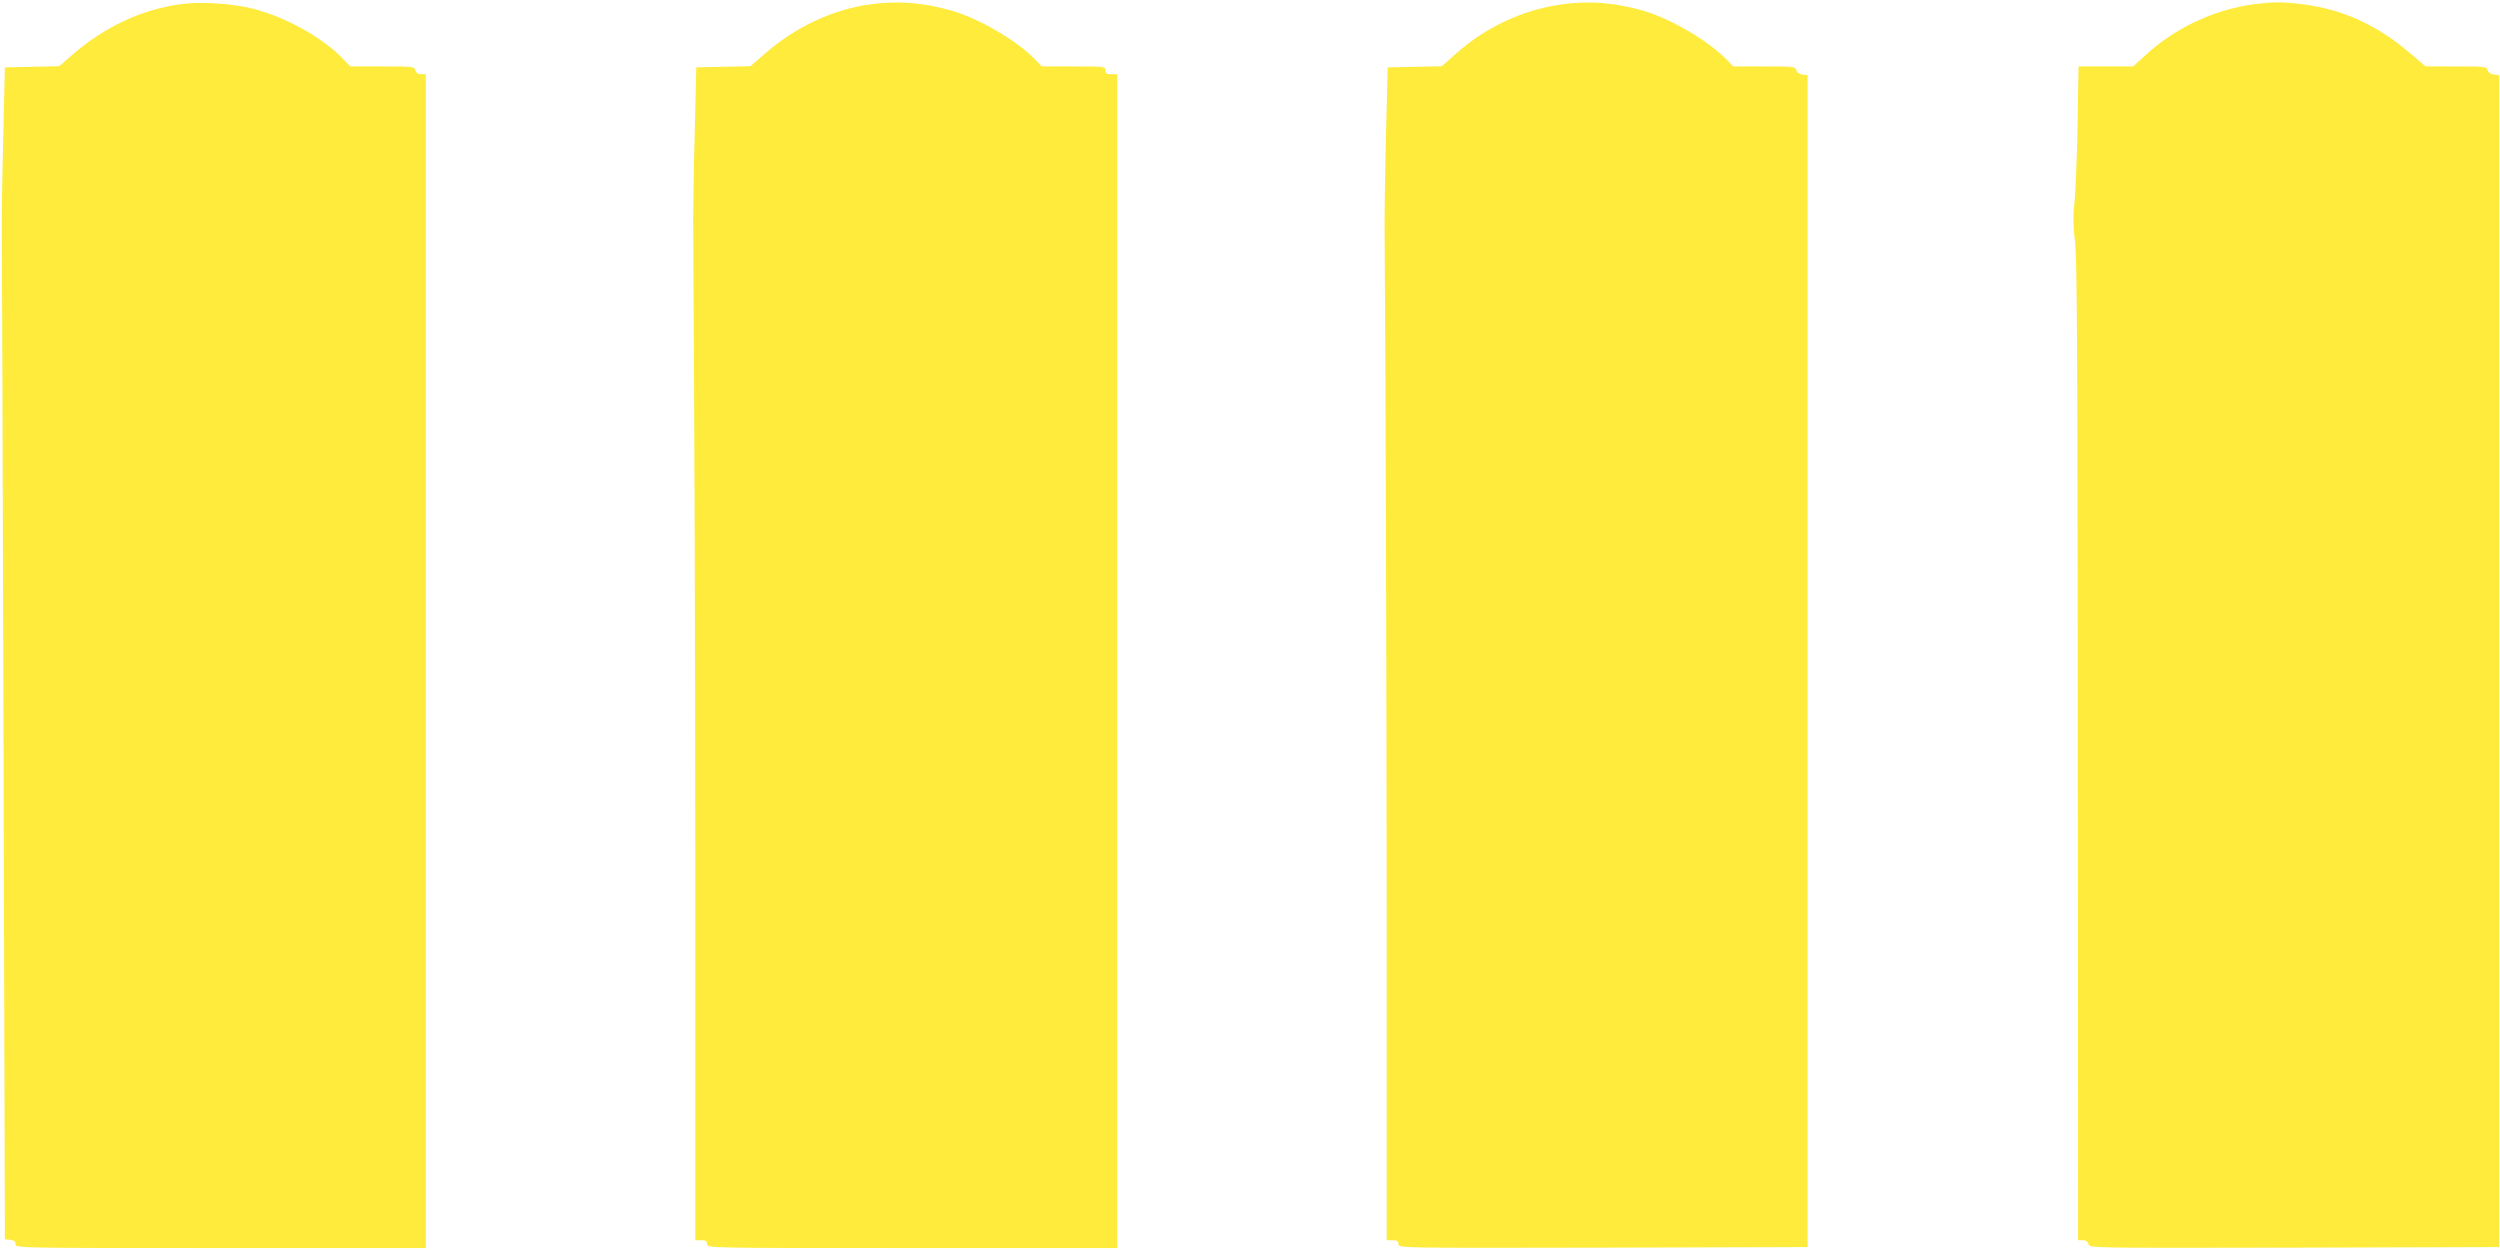
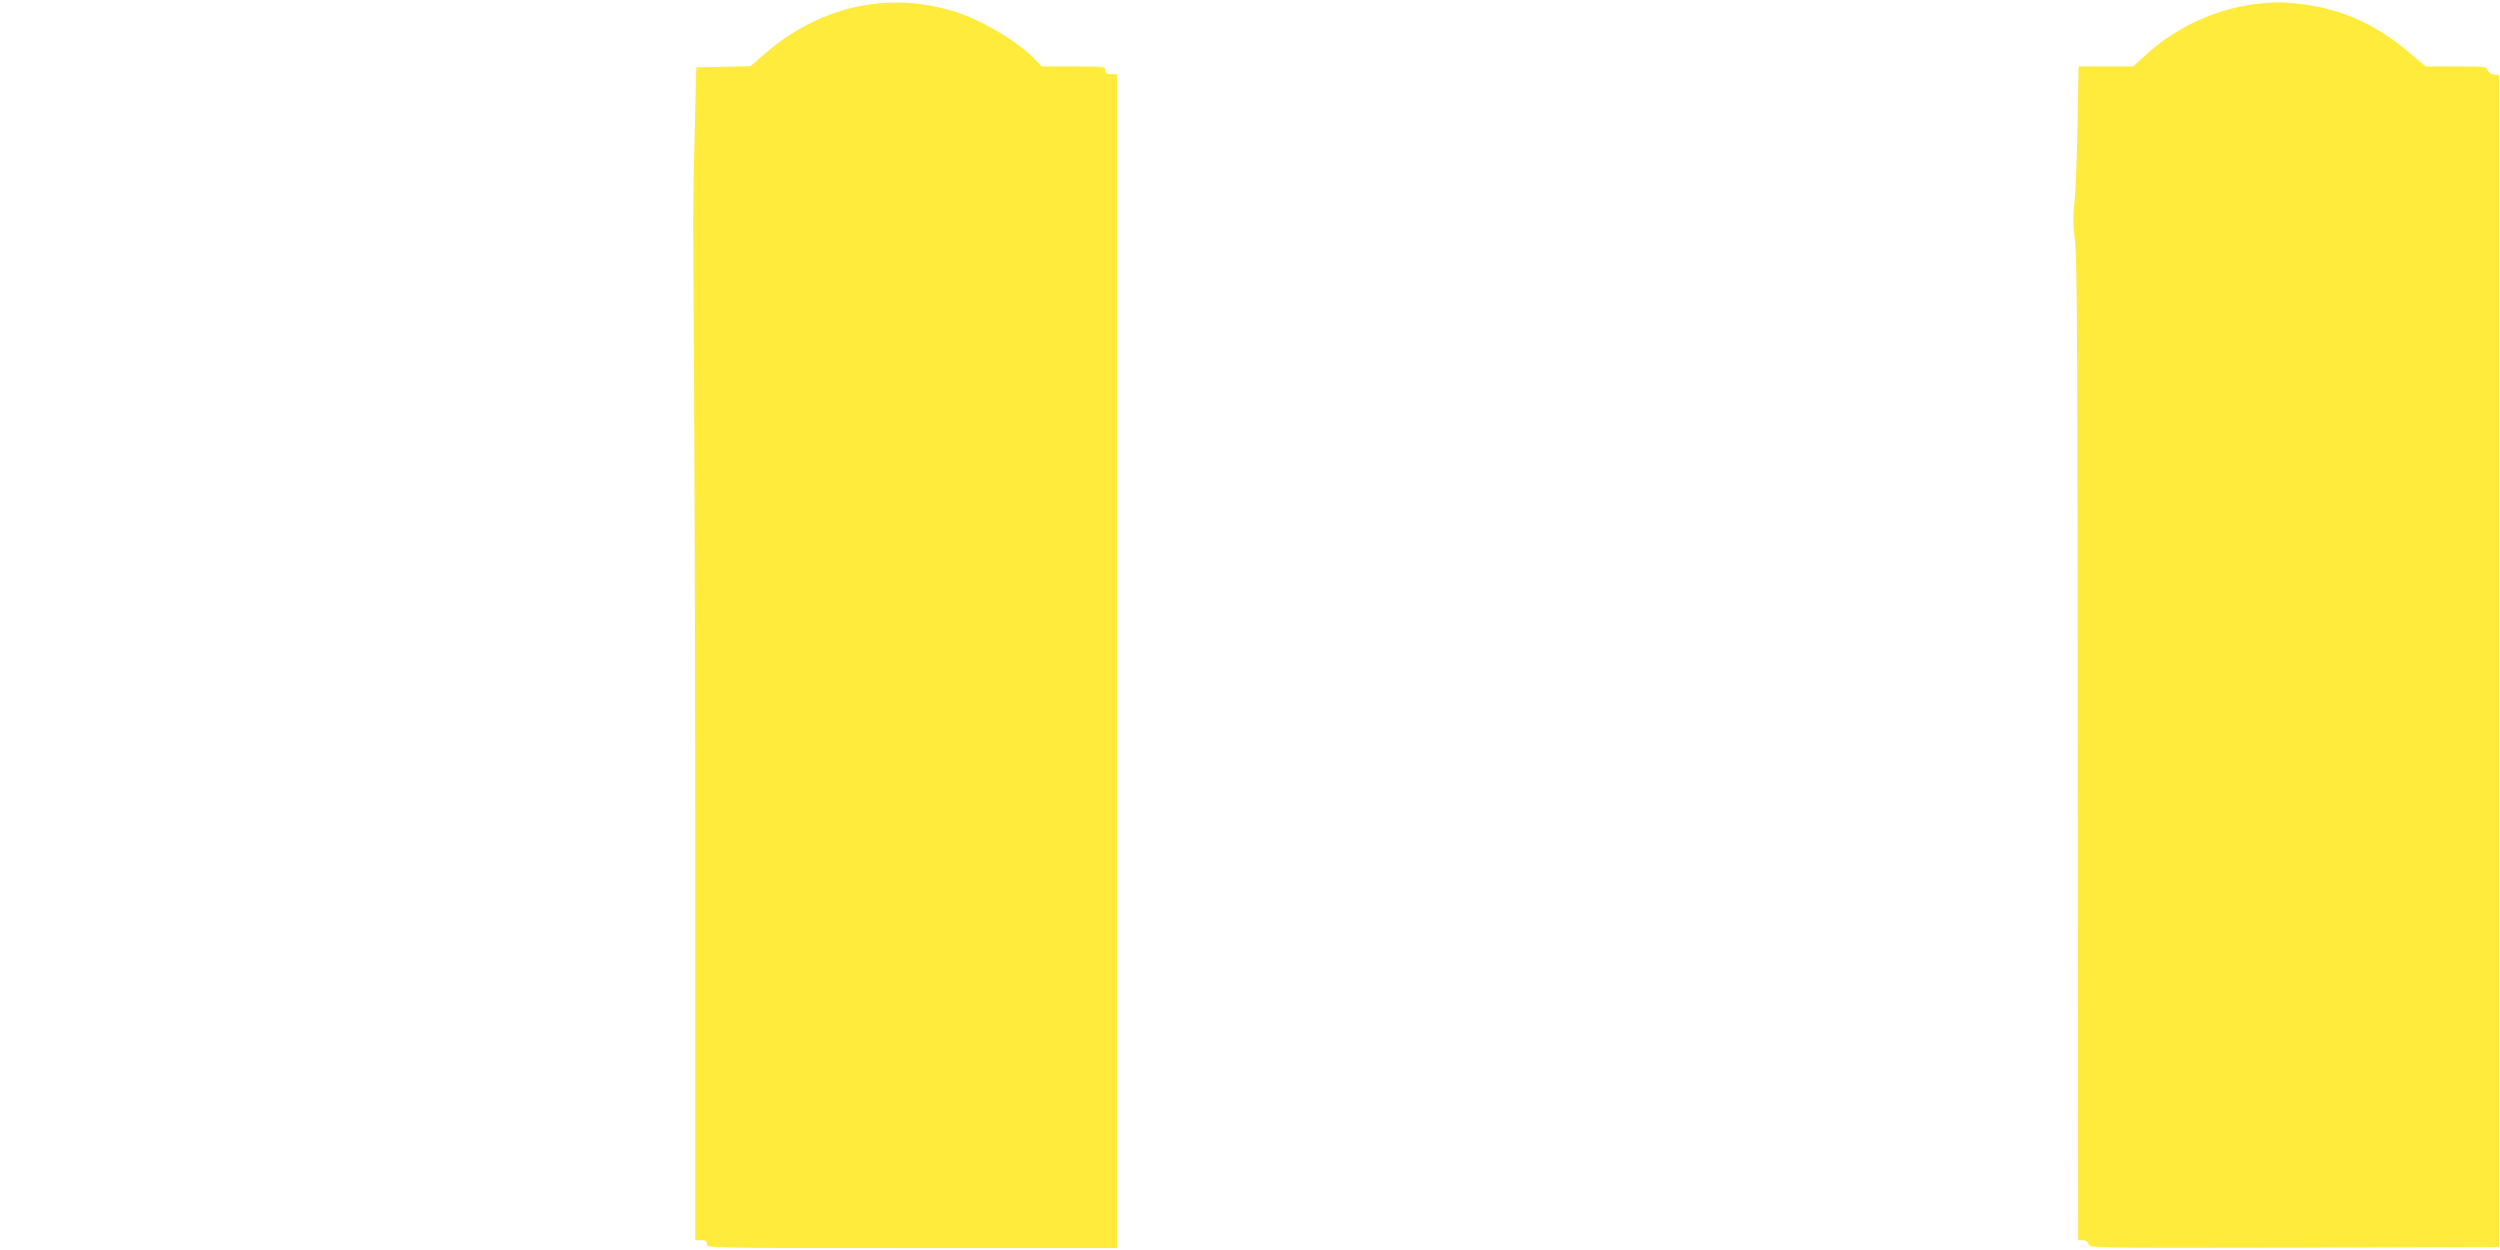
<svg xmlns="http://www.w3.org/2000/svg" version="1.0" width="1280pt" height="640pt" viewBox="0 0 1280 640" preserveAspectRatio="xMidYMid meet">
  <g transform="translate(0,640) scale(0.1,-0.1)" fill="#ffeb3b" stroke="none">
-     <path d="M935 6380 c-206 -26 -399 -116 -571 -266 l-61 -53 -139 -3 -139 -3 -8 -335 c-5 -184 -8 -387 -8 -450 1 -63 5 -1262 9 -2665 l7 -2550 28 -3 c19 -2 27 -9 27 -23 0 -19 19 -19 1050 -19 l1050 0 0 3005 0 3005 -24 0 c-15 0 -26 7 -29 20 -5 19 -14 20 -169 20 l-164 0 -44 45 c-104 106 -290 208 -453 250 -106 27 -261 37 -362 25z" />
    <path d="M4465 6379 c-198 -25 -395 -117 -556 -260 l-67 -58 -138 -3 -139 -3 -8 -330 c-5 -181 -8 -388 -8 -460 7 -1098 11 -2257 11 -3587 l0 -1628 30 0 c23 0 30 -4 30 -20 0 -20 7 -20 1050 -20 l1050 0 0 3005 0 3005 -30 0 c-23 0 -30 4 -30 20 0 19 -7 20 -163 20 l-163 0 -30 31 c-92 99 -300 220 -444 258 -139 38 -261 47 -395 30z" />
-     <path d="M8005 6379 c-205 -27 -402 -118 -561 -263 l-62 -55 -138 -3 -139 -3 -8 -320 c-5 -176 -8 -387 -8 -470 6 -957 10 -2289 11 -3607 l0 -1608 30 0 c23 0 30 -4 30 -20 0 -20 5 -20 1048 -18 l1047 3 0 3000 0 3000 -26 3 c-17 2 -29 11 -32 23 -5 18 -15 19 -164 19 l-159 0 -30 31 c-96 101 -299 219 -444 258 -140 38 -261 47 -395 30z" />
    <path d="M11545 6379 c-207 -27 -409 -121 -563 -264 l-60 -55 -140 0 -140 0 -5 -302 c-3 -167 -10 -345 -16 -396 -8 -69 -7 -117 2 -190 13 -103 14 -503 16 -3529 l1 -1593 24 0 c15 0 26 -7 29 -20 5 -20 12 -20 1054 -18 l1048 3 0 3000 0 3000 -26 3 c-17 2 -29 11 -32 23 -5 18 -15 19 -162 19 l-156 0 -72 61 c-174 151 -352 232 -563 258 -100 12 -139 12 -239 0z" />
  </g>
</svg>